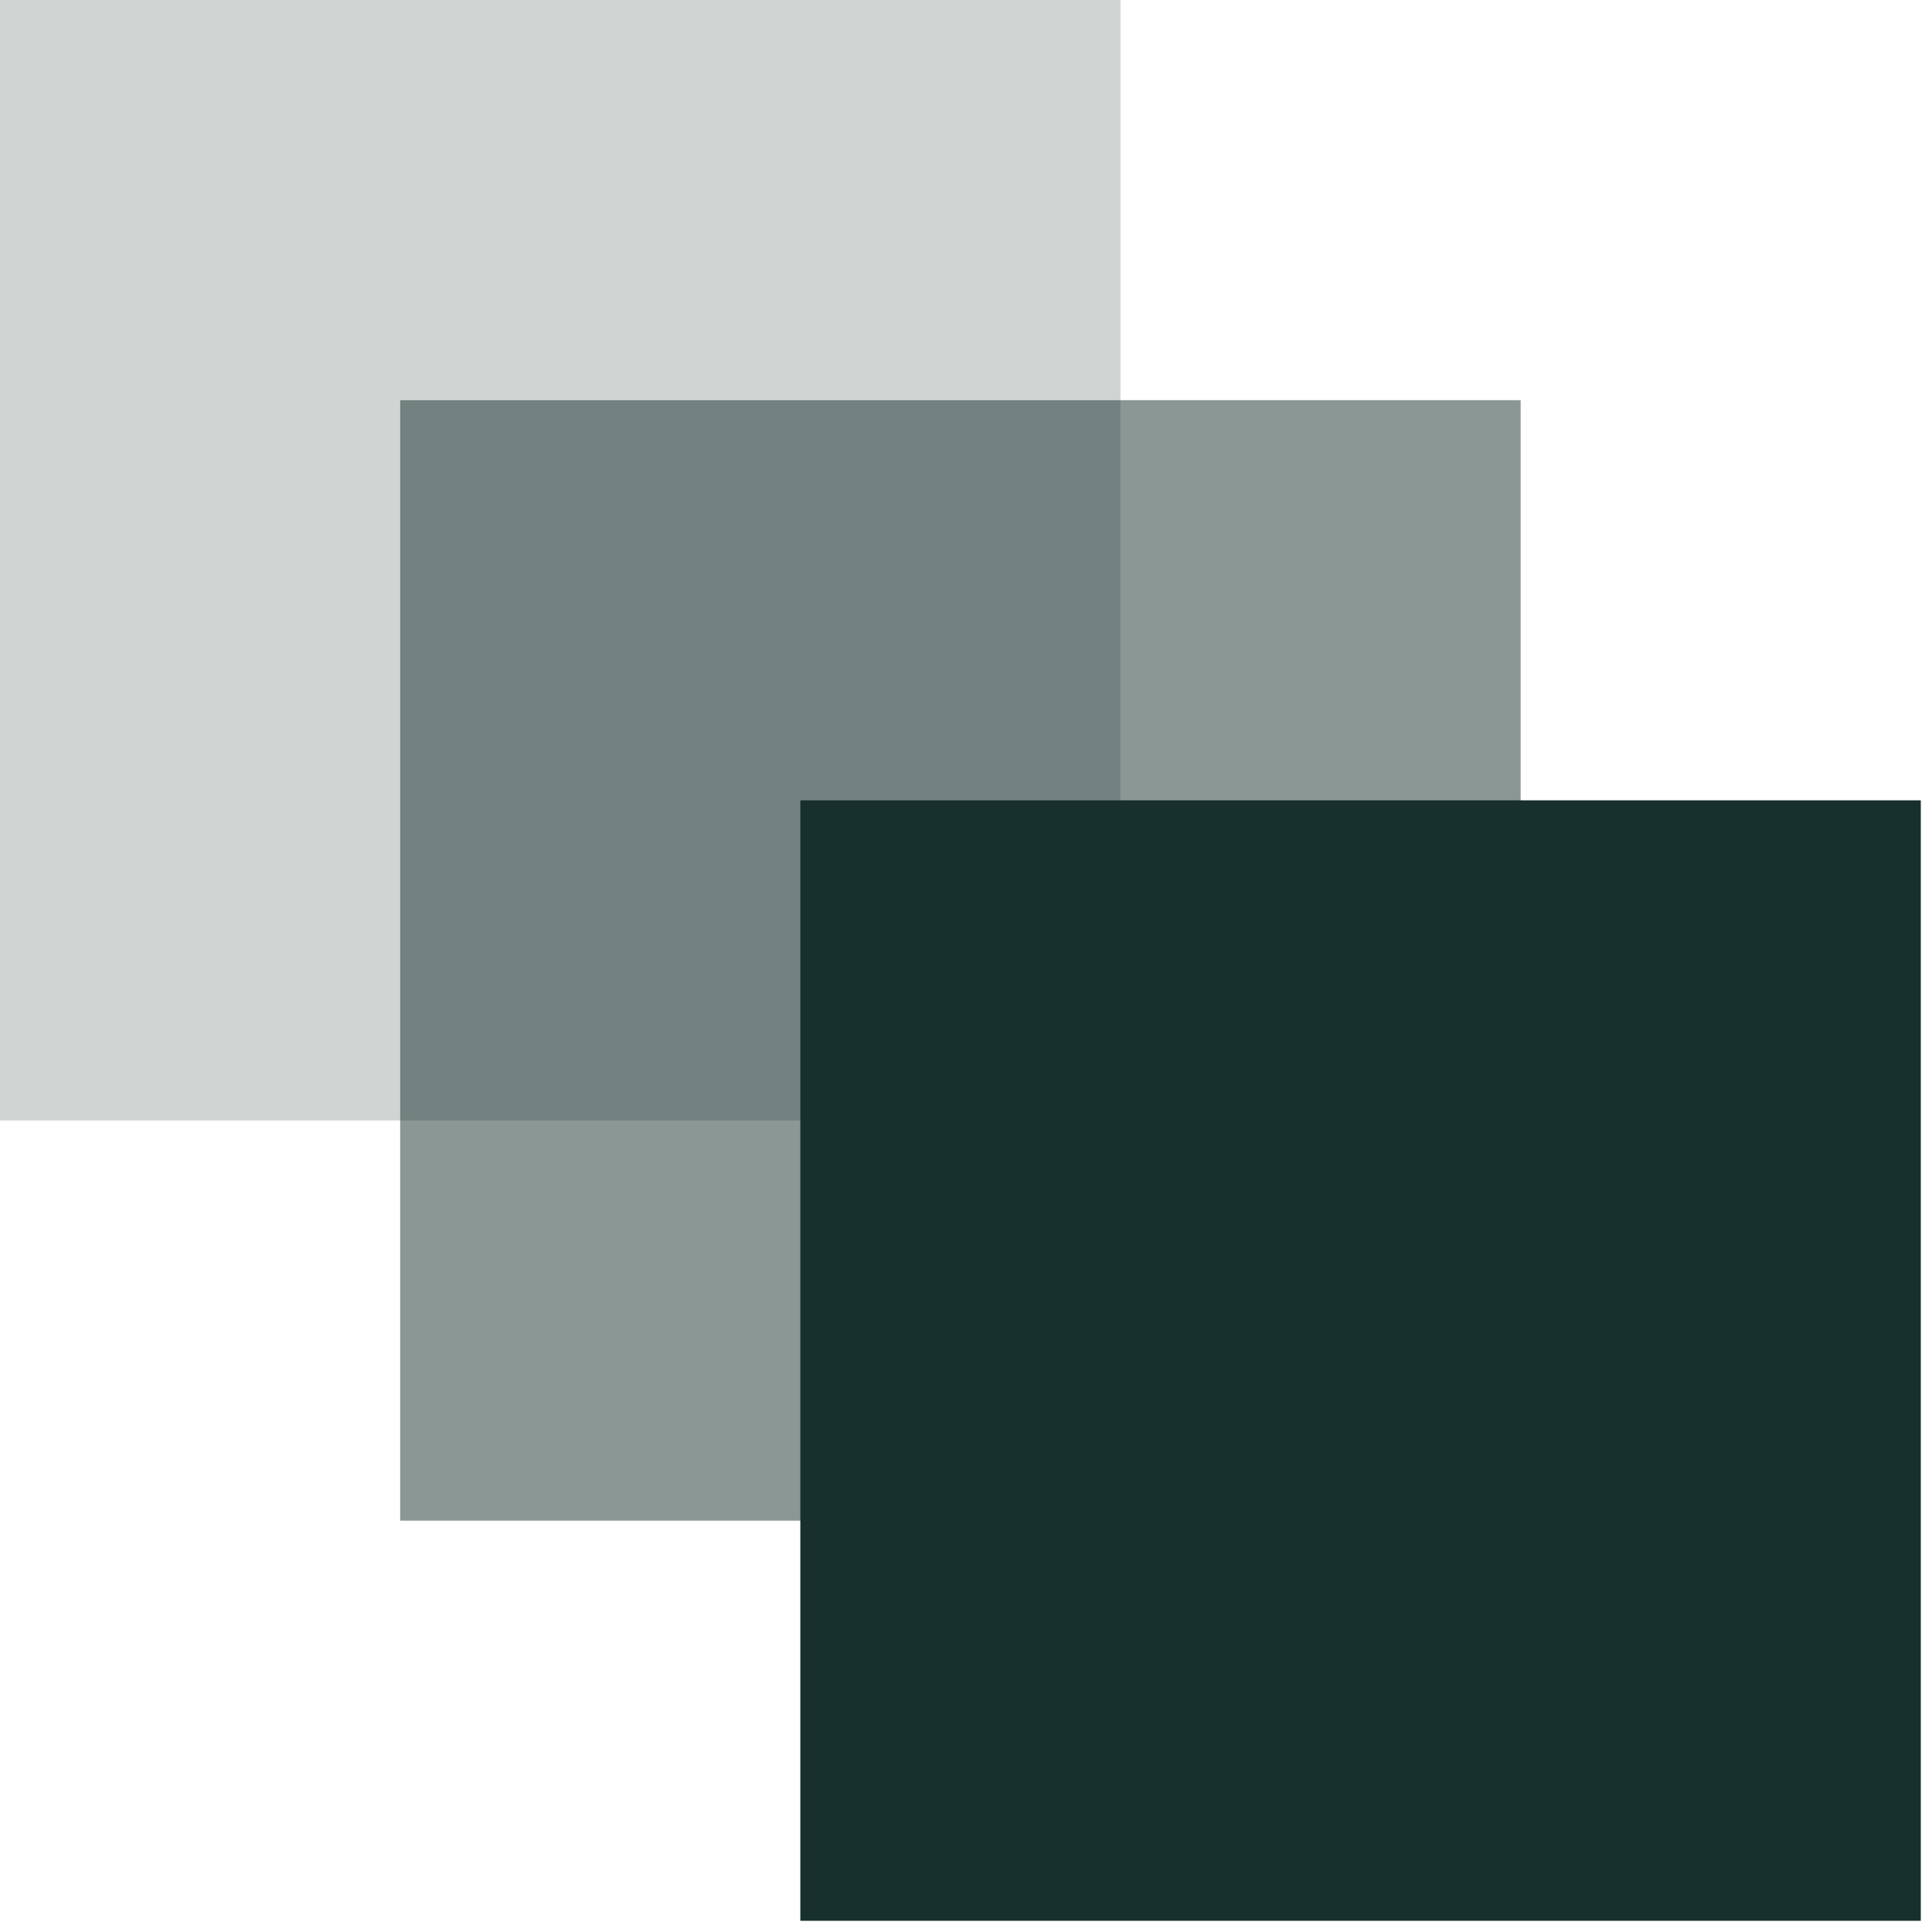
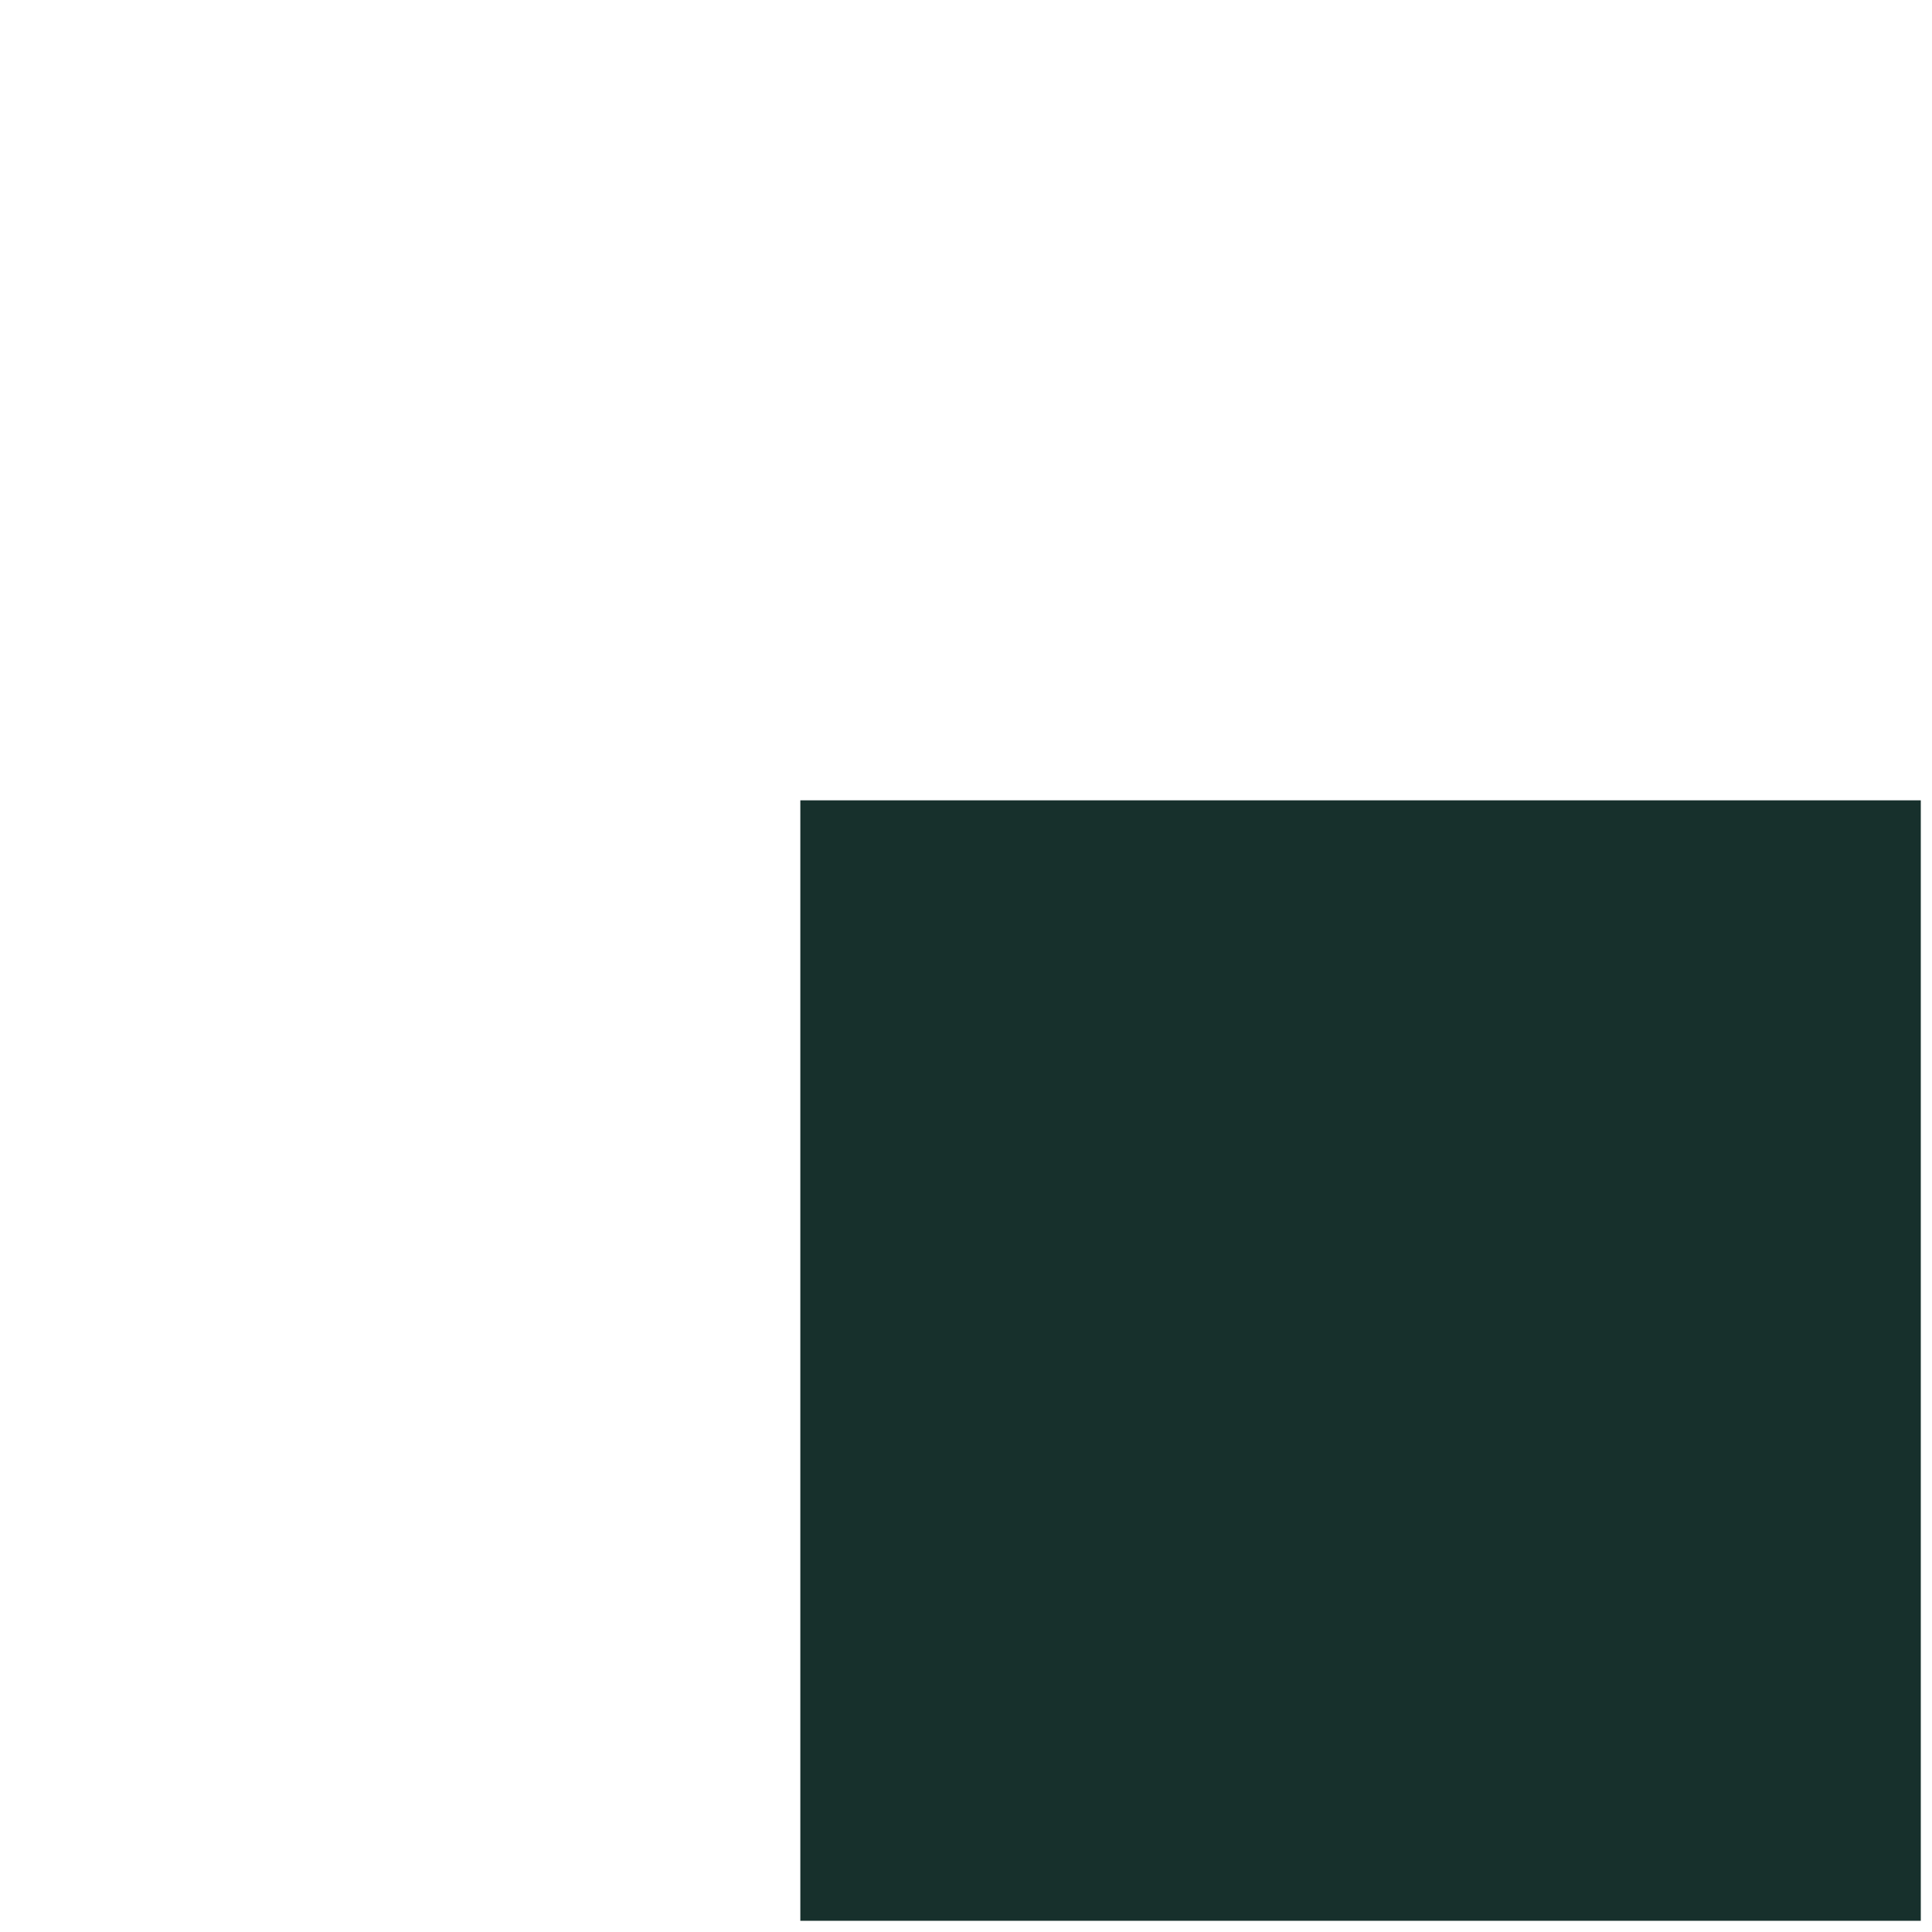
<svg xmlns="http://www.w3.org/2000/svg" width="60" height="60" viewBox="0 0 60 60" fill="none">
-   <rect width="34.797" height="34.797" fill="#17302C" fill-opacity="0.2" />
-   <rect x="12.428" y="12.428" width="34.797" height="34.797" fill="#17302C" fill-opacity="0.5" />
  <rect x="24.855" y="24.855" width="34.797" height="34.797" fill="#17302C" />
</svg>